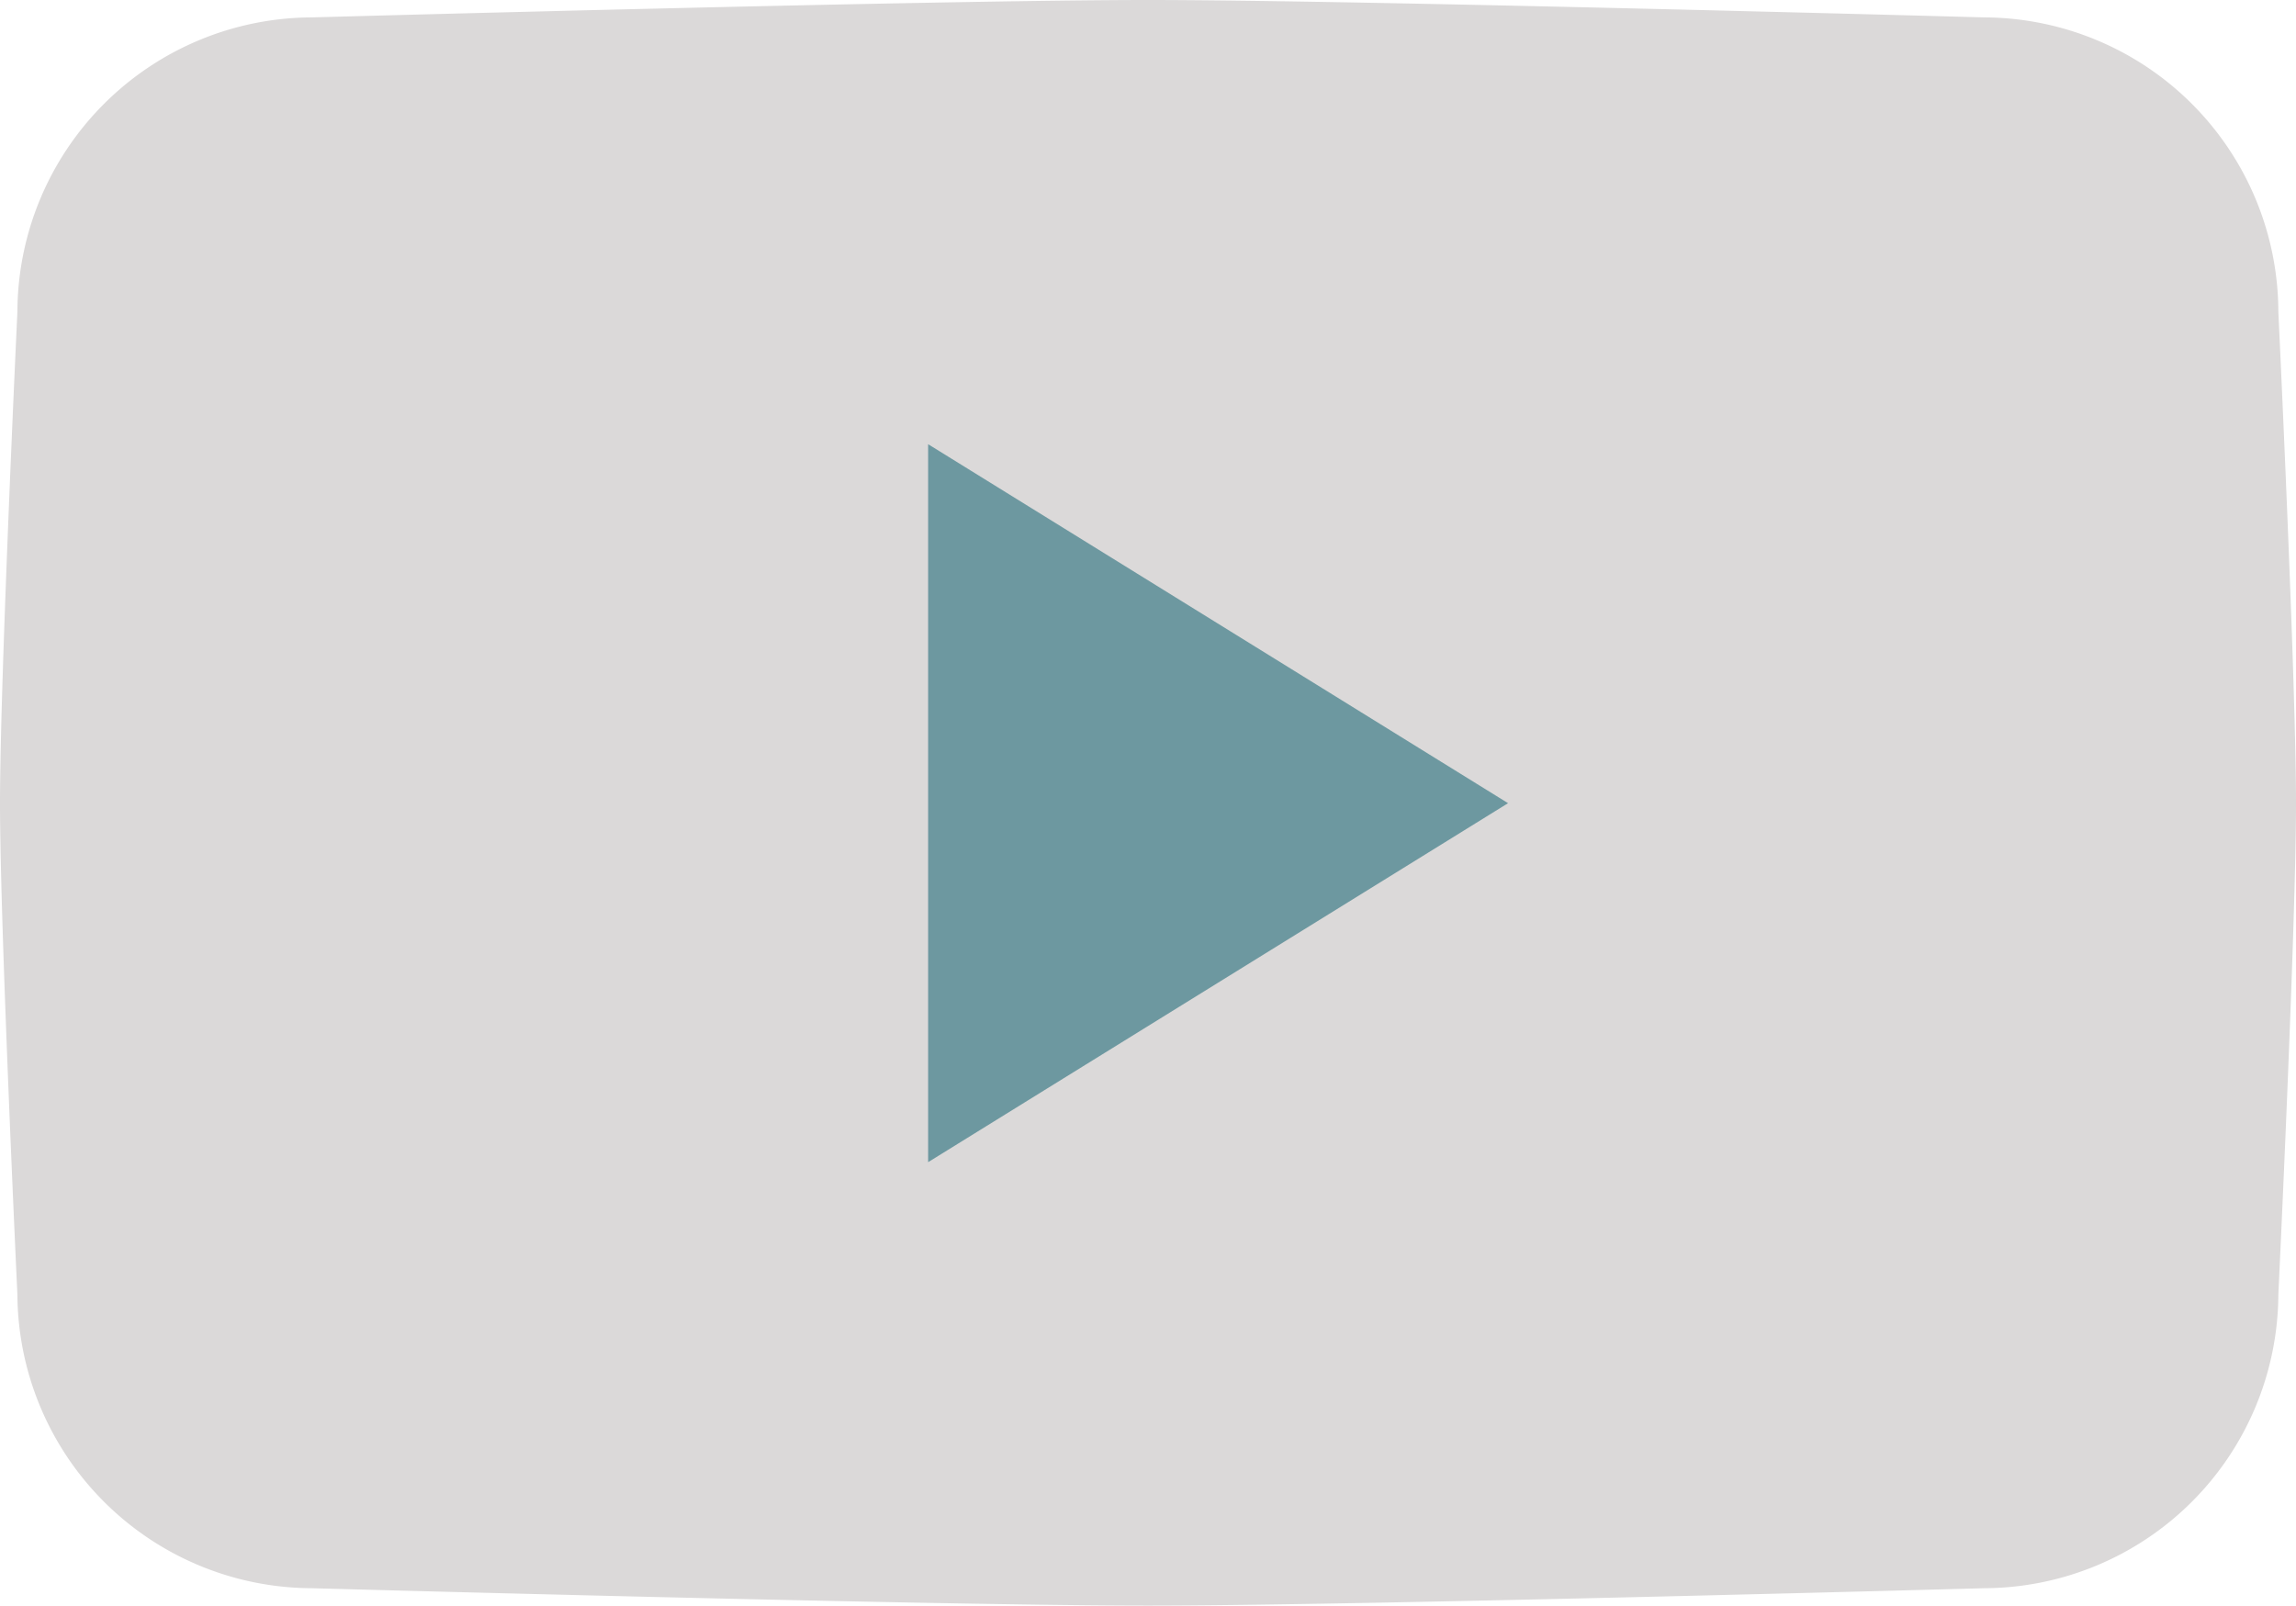
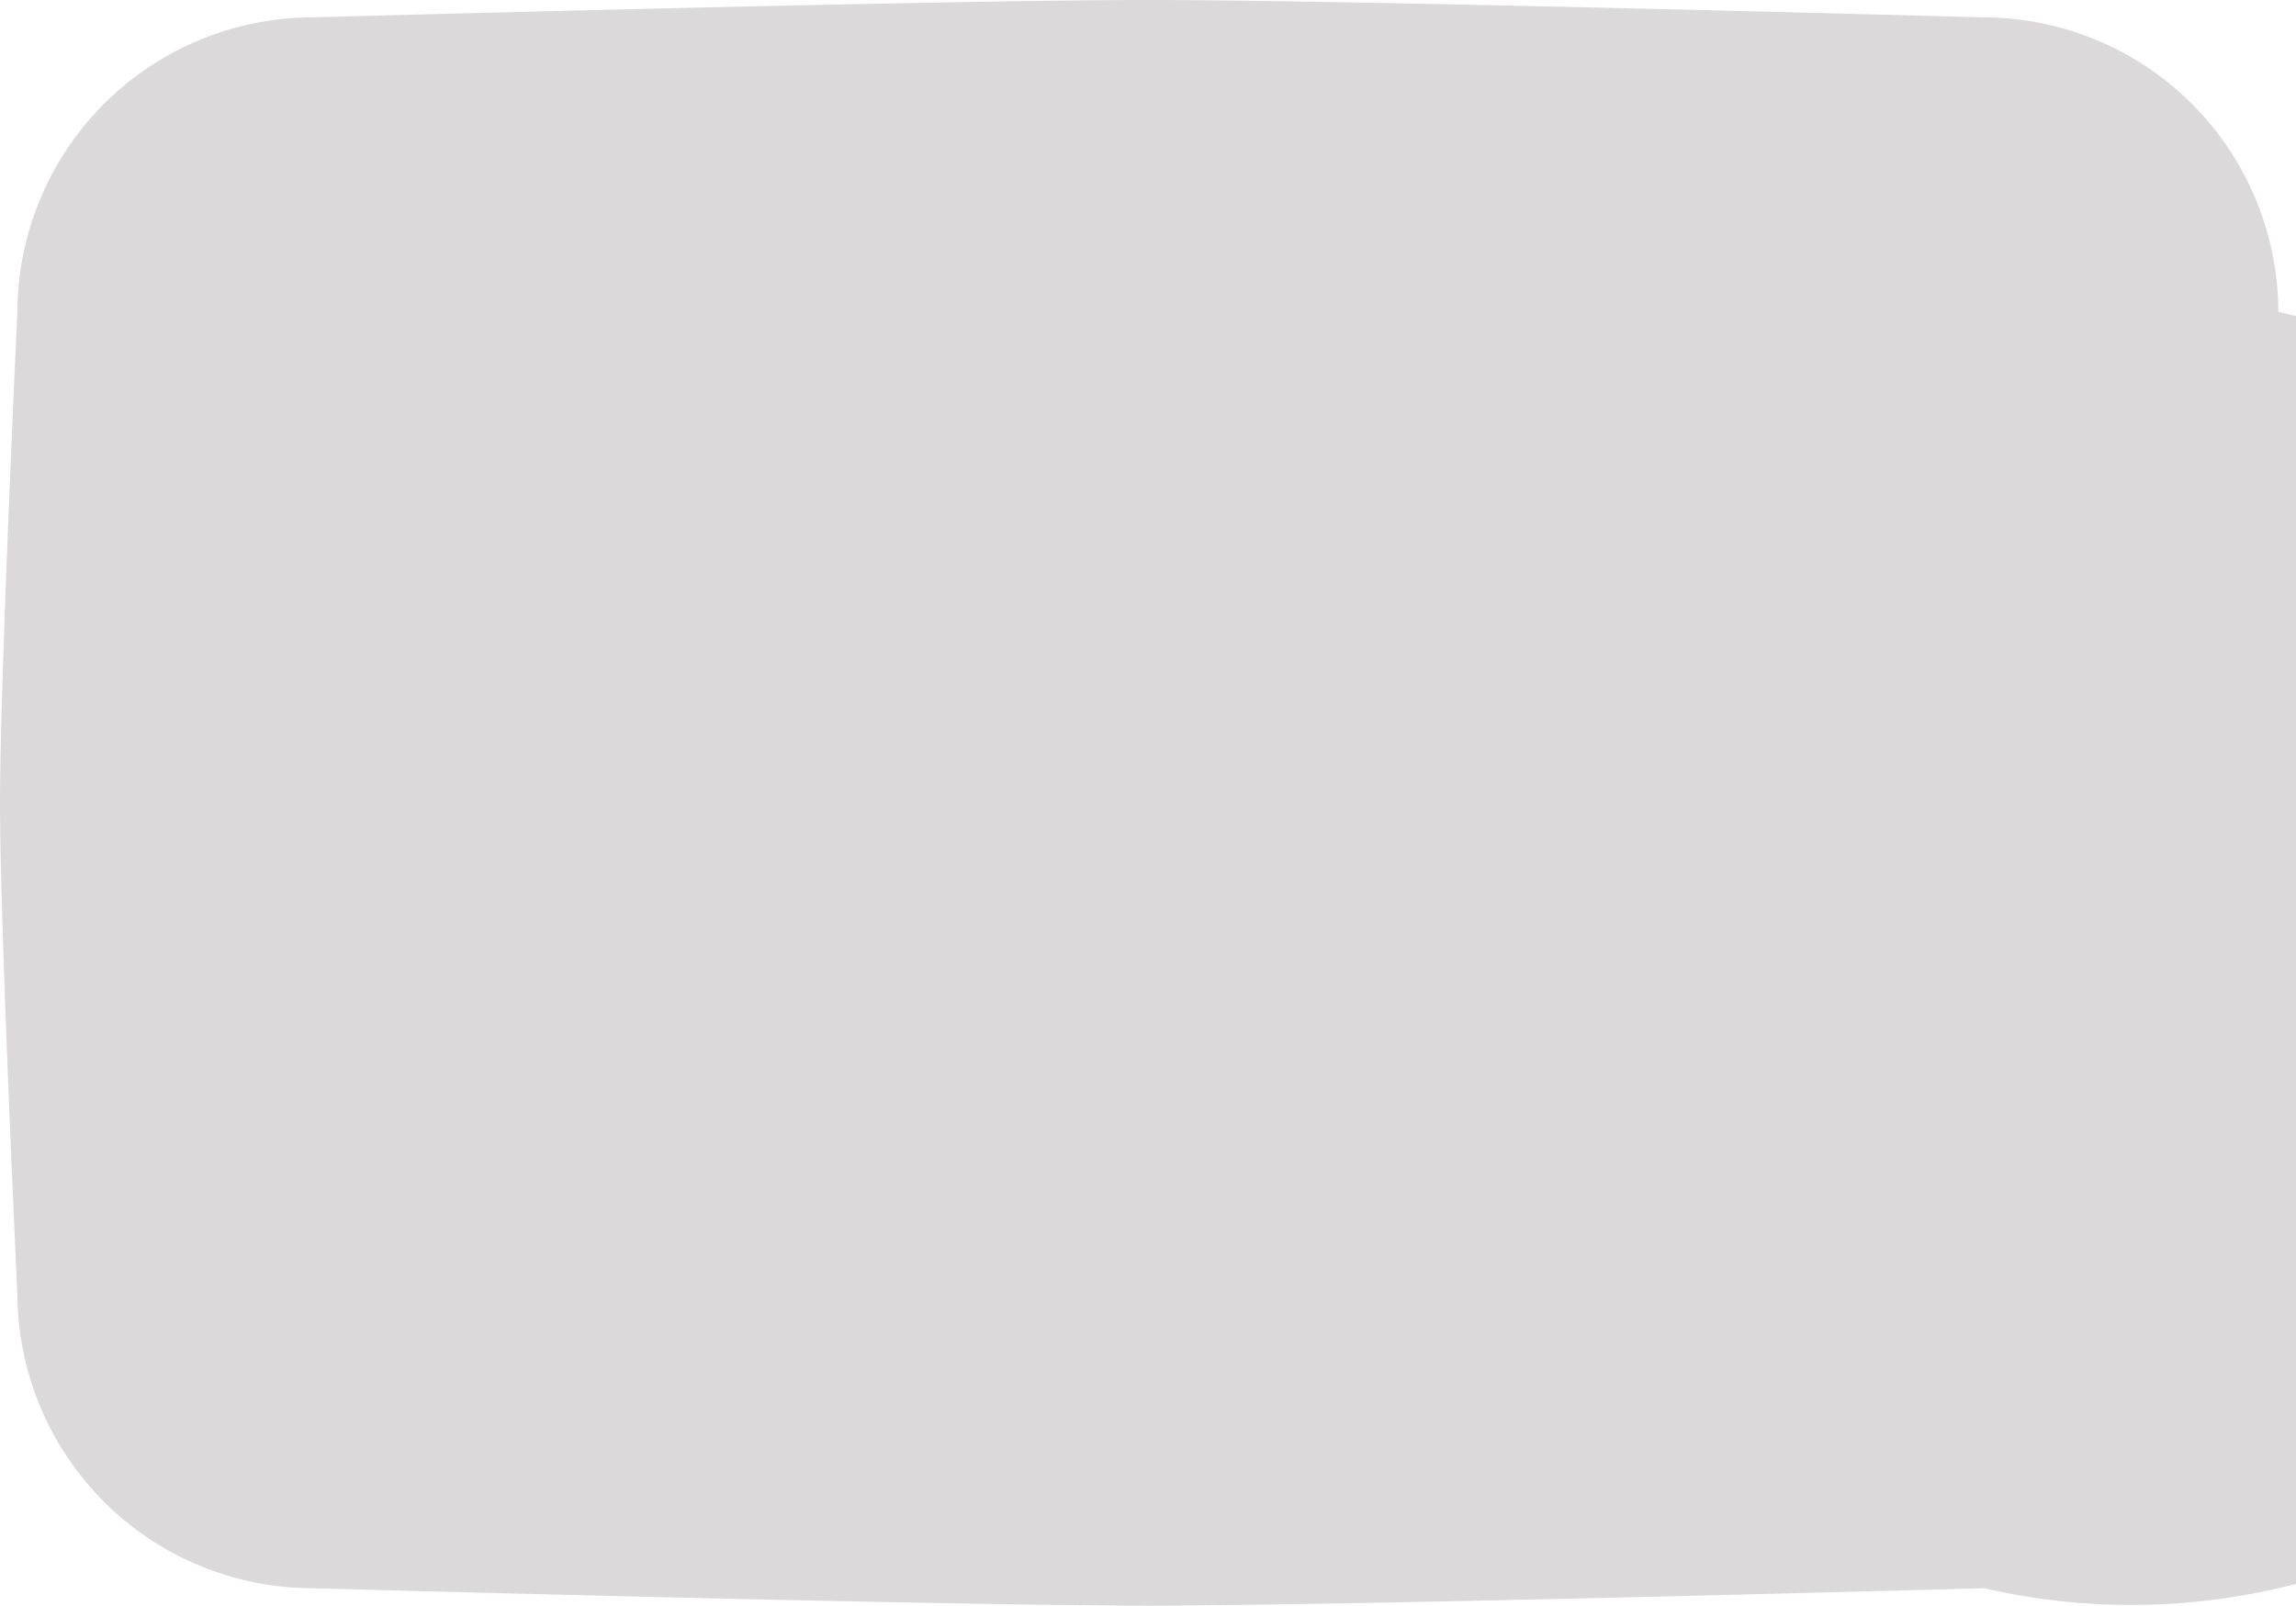
<svg xmlns="http://www.w3.org/2000/svg" id="Layer_1" data-name="Layer 1" viewBox="0 0 91.06 63.72">
  <defs>
    <style>.cls-1{fill:#dbd9d9;}.cls-2{fill:#6d98a0;fill-rule:evenodd;}</style>
  </defs>
-   <path class="cls-1" d="M78.69,63s-24.87.69-33.16.69S12.37,63,12.37,63A11.72,11.72,0,0,1,.69,51.35S0,36.74,0,31.86.69,12.37.69,12.37A11.72,11.72,0,0,1,12.37.69S37.24,0,45.53,0,78.69.69,78.69.69A11.71,11.71,0,0,1,90.36,12.37s.7,14.6.7,19.49-.7,19.49-.7,19.49A11.71,11.71,0,0,1,78.69,63Z" />
-   <polygon class="cls-2" points="36.81 46.1 36.81 17.62 59.81 31.86 36.81 46.1" />
+   <path class="cls-1" d="M78.69,63s-24.87.69-33.16.69S12.37,63,12.37,63A11.72,11.72,0,0,1,.69,51.35S0,36.74,0,31.86.69,12.37.69,12.37A11.72,11.72,0,0,1,12.37.69S37.24,0,45.53,0,78.69.69,78.69.69A11.71,11.71,0,0,1,90.36,12.37A11.71,11.71,0,0,1,78.69,63Z" />
</svg>